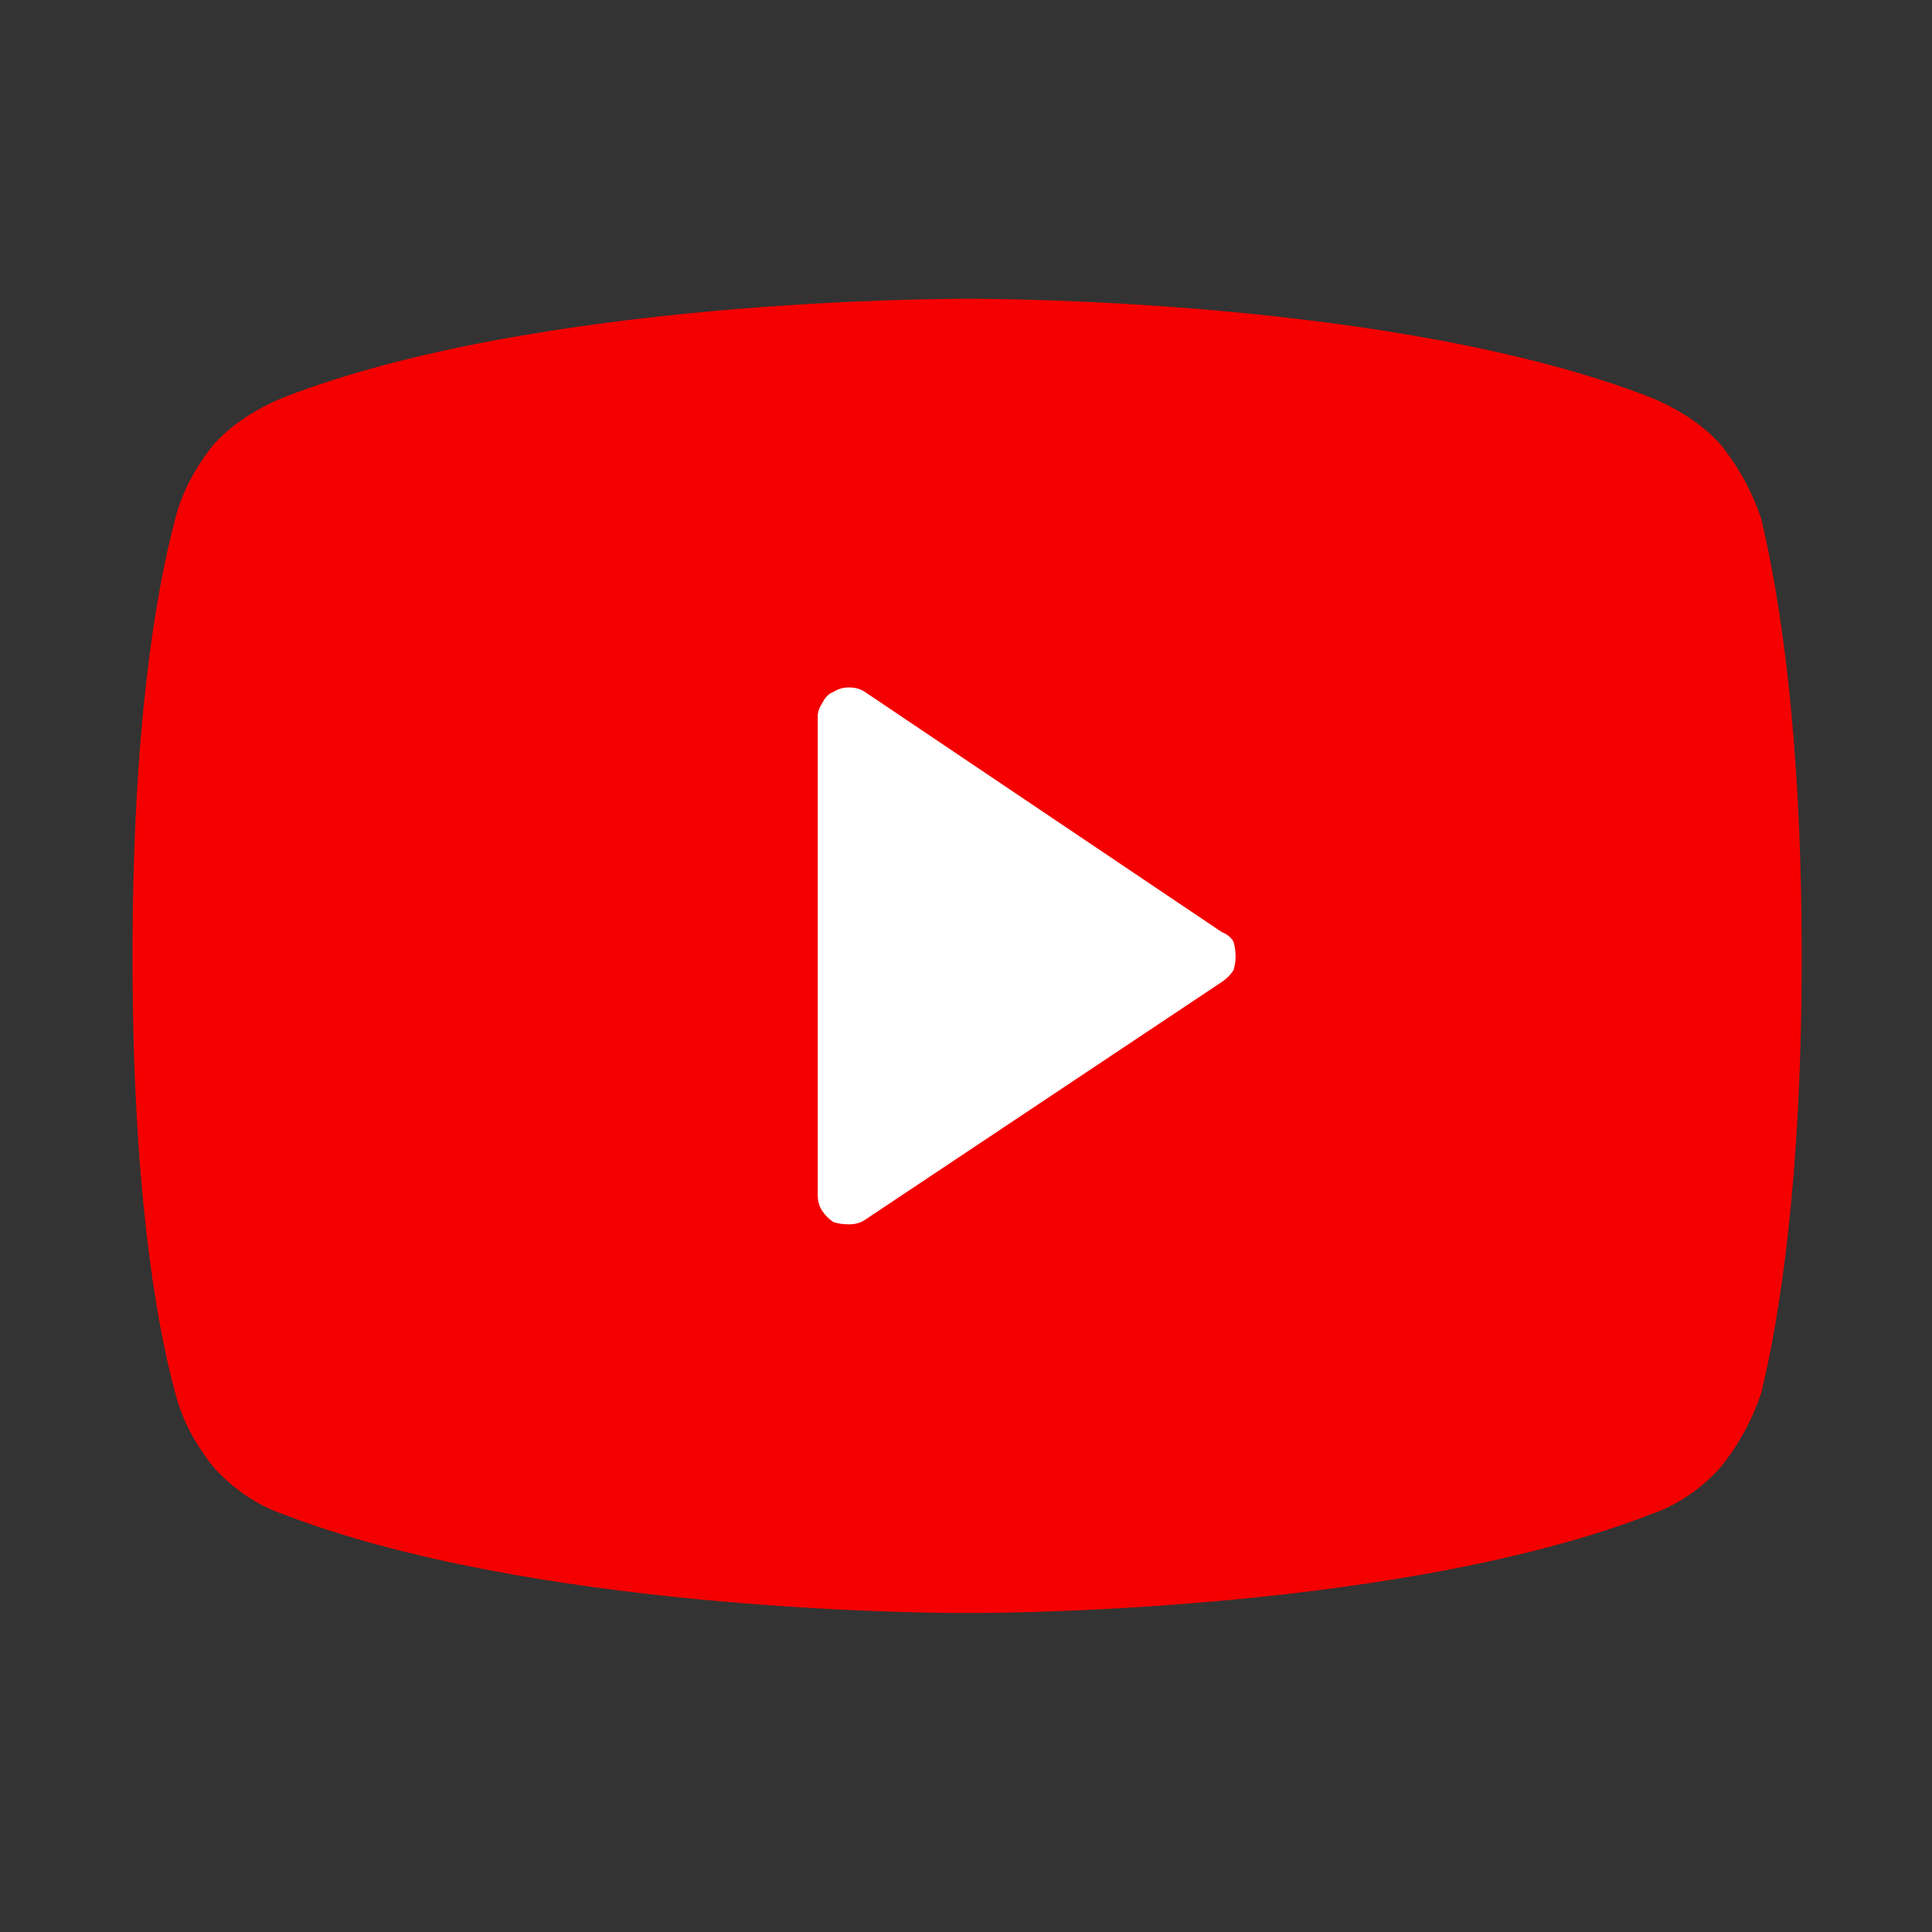
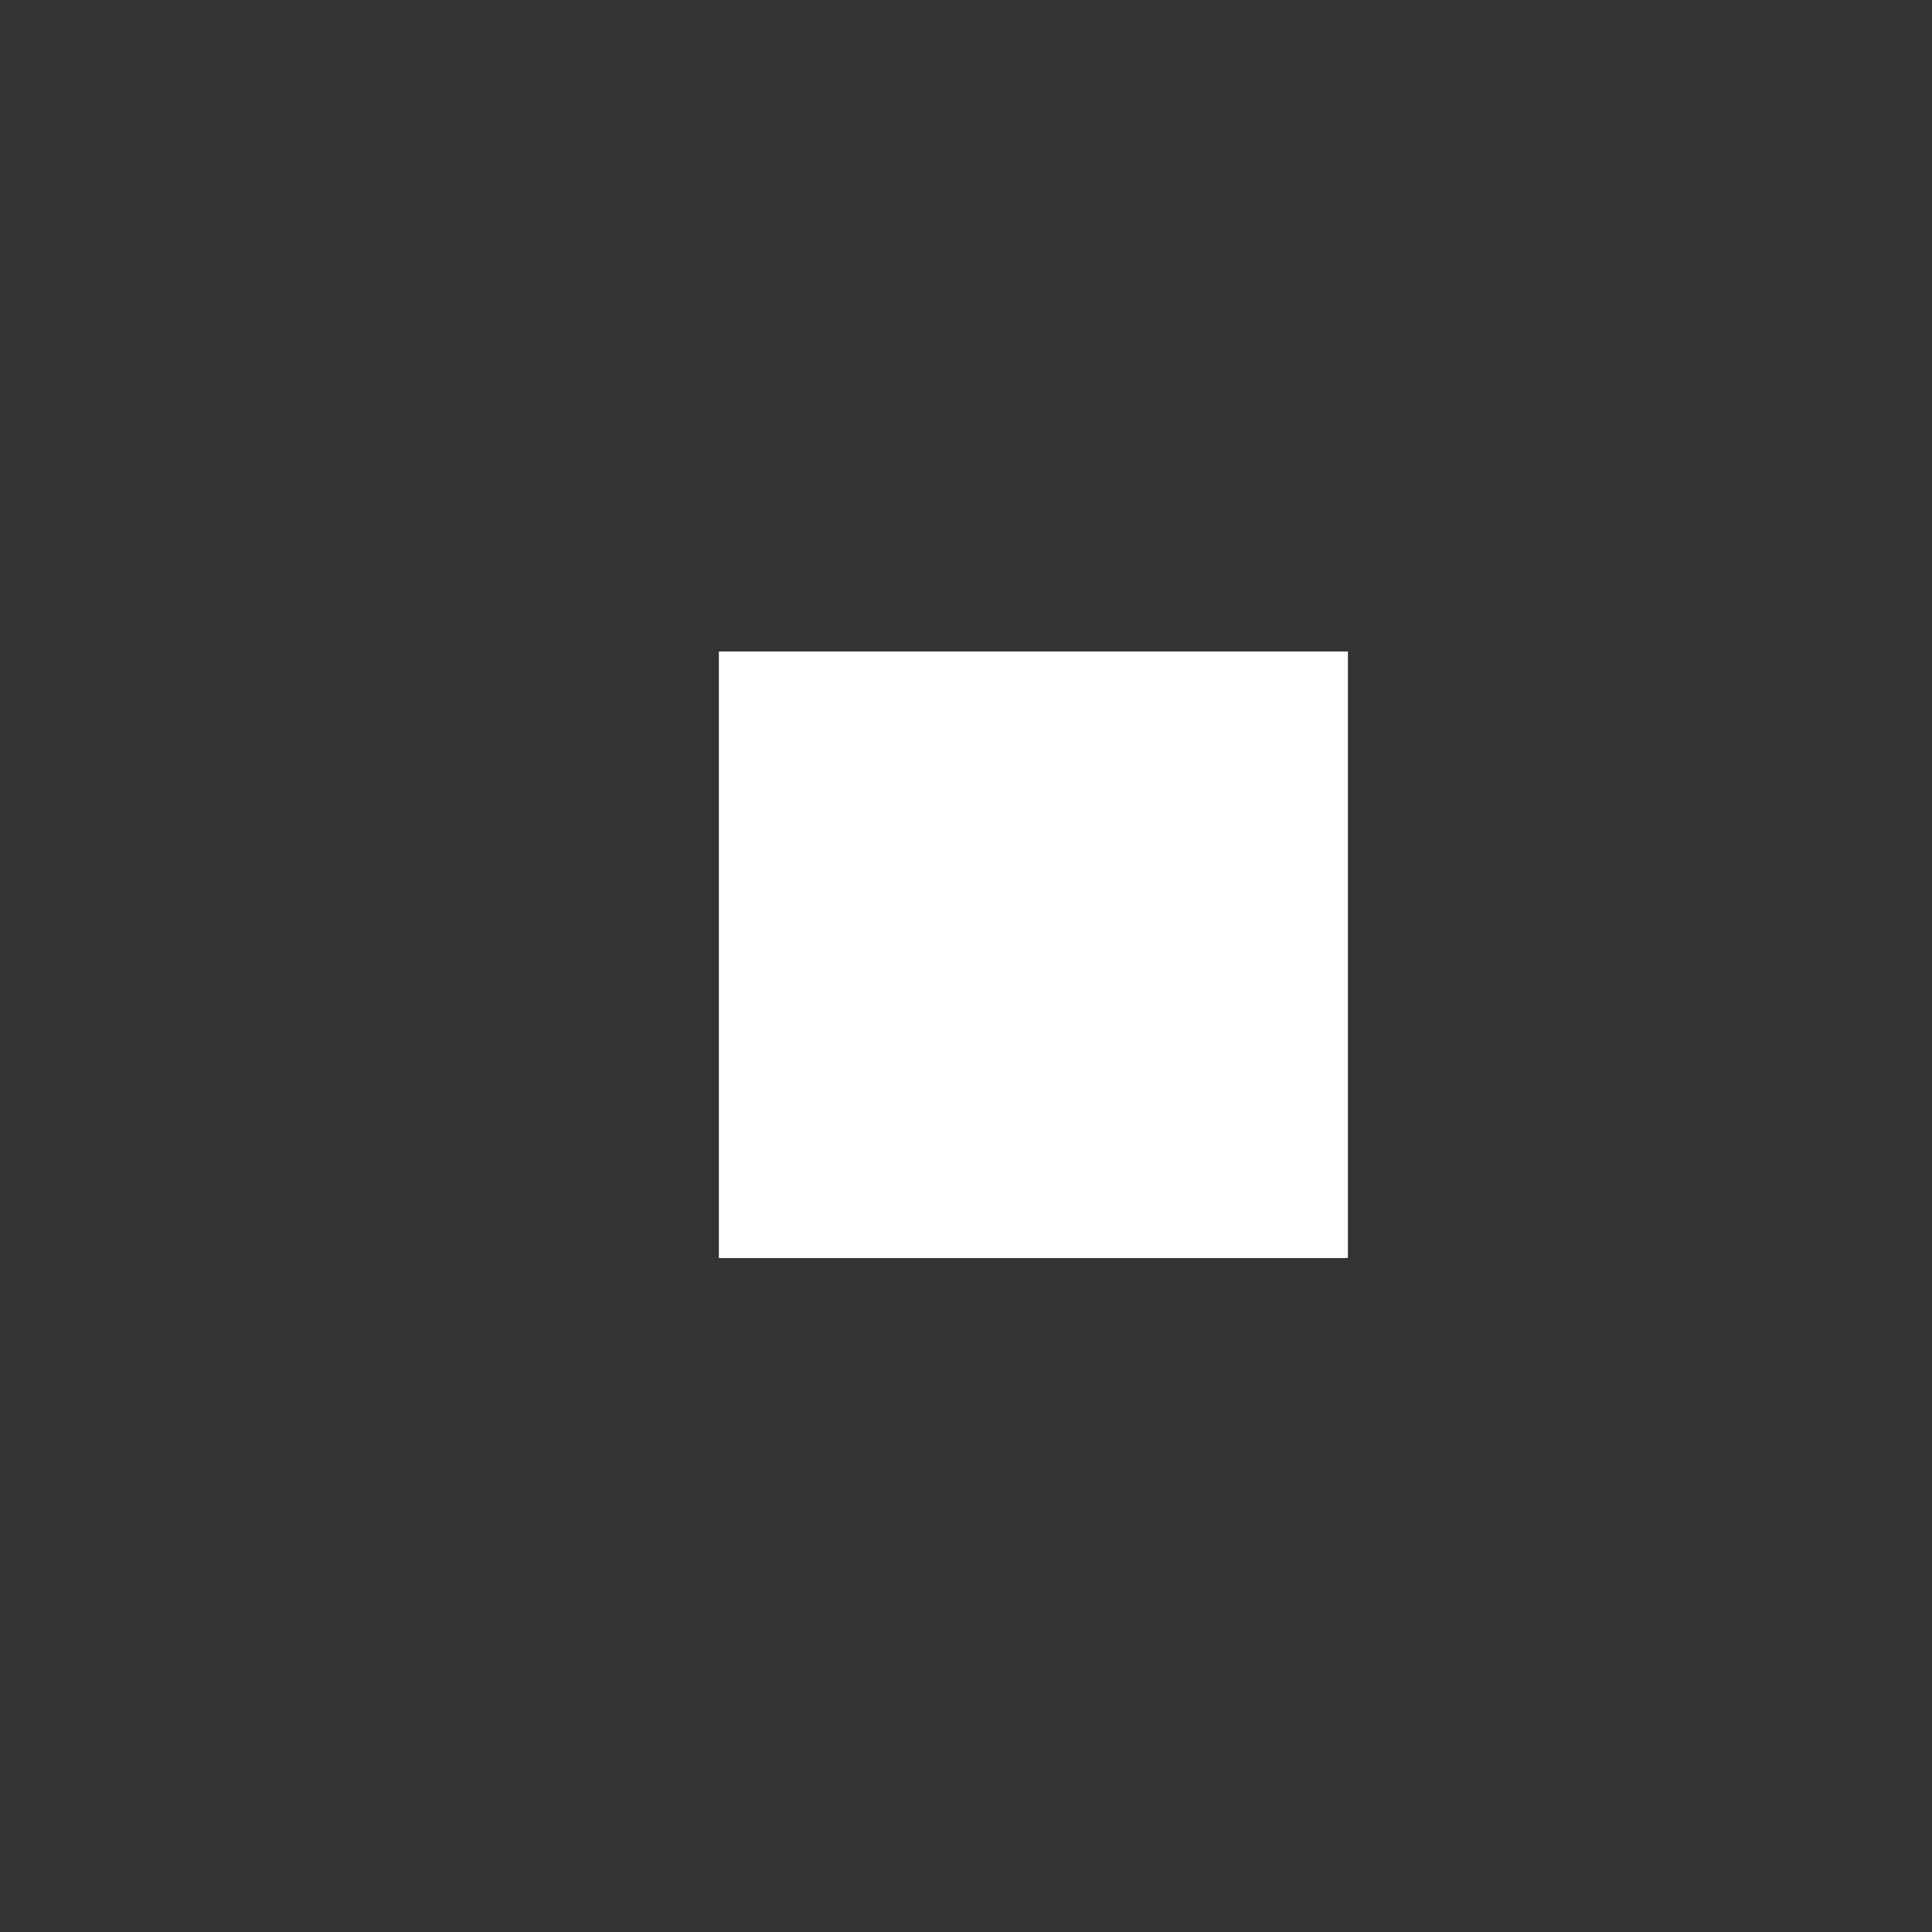
<svg xmlns="http://www.w3.org/2000/svg" version="1.2" viewBox="0 0 86 86" width="86" height="86">
  <rect x="0" y="0" width="86" height="86" fill="#333333" stroke="none" />
  <title>youtube-icon-svg</title>
  <style>
		.s0 { fill: #ffffff } 
		.s1 { fill: #f50000 } 
	</style>
  <path id="Shape 1" class="s0" d="m32 29h28v27h-28z" />
-   <path id="Layer" fill-rule="evenodd" class="s1" d="m80.2 42.6c0 10-1 16.1-1.8 19.4-0.4 1.2-1 2.3-1.8 3.3-0.8 0.9-1.9 1.7-3.1 2.1-10.8 4.2-27.9 4.4-30.2 4.4h-0.5c-2.3 0-19.3-0.2-30.2-4.4-1.2-0.4-2.3-1.2-3.1-2.1-0.8-1-1.4-2.1-1.7-3.3-0.9-3.3-1.9-9.4-1.9-19.4 0-10.1 1-16.1 1.9-19.5 0.3-1.2 0.9-2.3 1.7-3.3 0.8-0.9 1.9-1.6 3.1-2.1 11.3-4.4 29.5-4.4 30.5-4.4 1 0 19.1 0 30.4 4.4 1.2 0.5 2.3 1.2 3.1 2.1 0.8 1 1.4 2.1 1.8 3.3 0.8 3.4 1.8 9.4 1.8 19.5zm-25.3 0.6q0.1-0.3 0.1-0.6 0-0.4-0.1-0.7-0.2-0.3-0.5-0.4l-15.9-10.7q-0.3-0.2-0.7-0.2-0.4 0-0.7 0.2-0.3 0.1-0.5 0.5-0.2 0.3-0.2 0.6v21.3q0 0.4 0.2 0.7 0.2 0.3 0.5 0.5 0.3 0.1 0.7 0.1 0.4 0 0.7-0.2l15.9-10.6q0.3-0.2 0.5-0.5z" />
</svg>